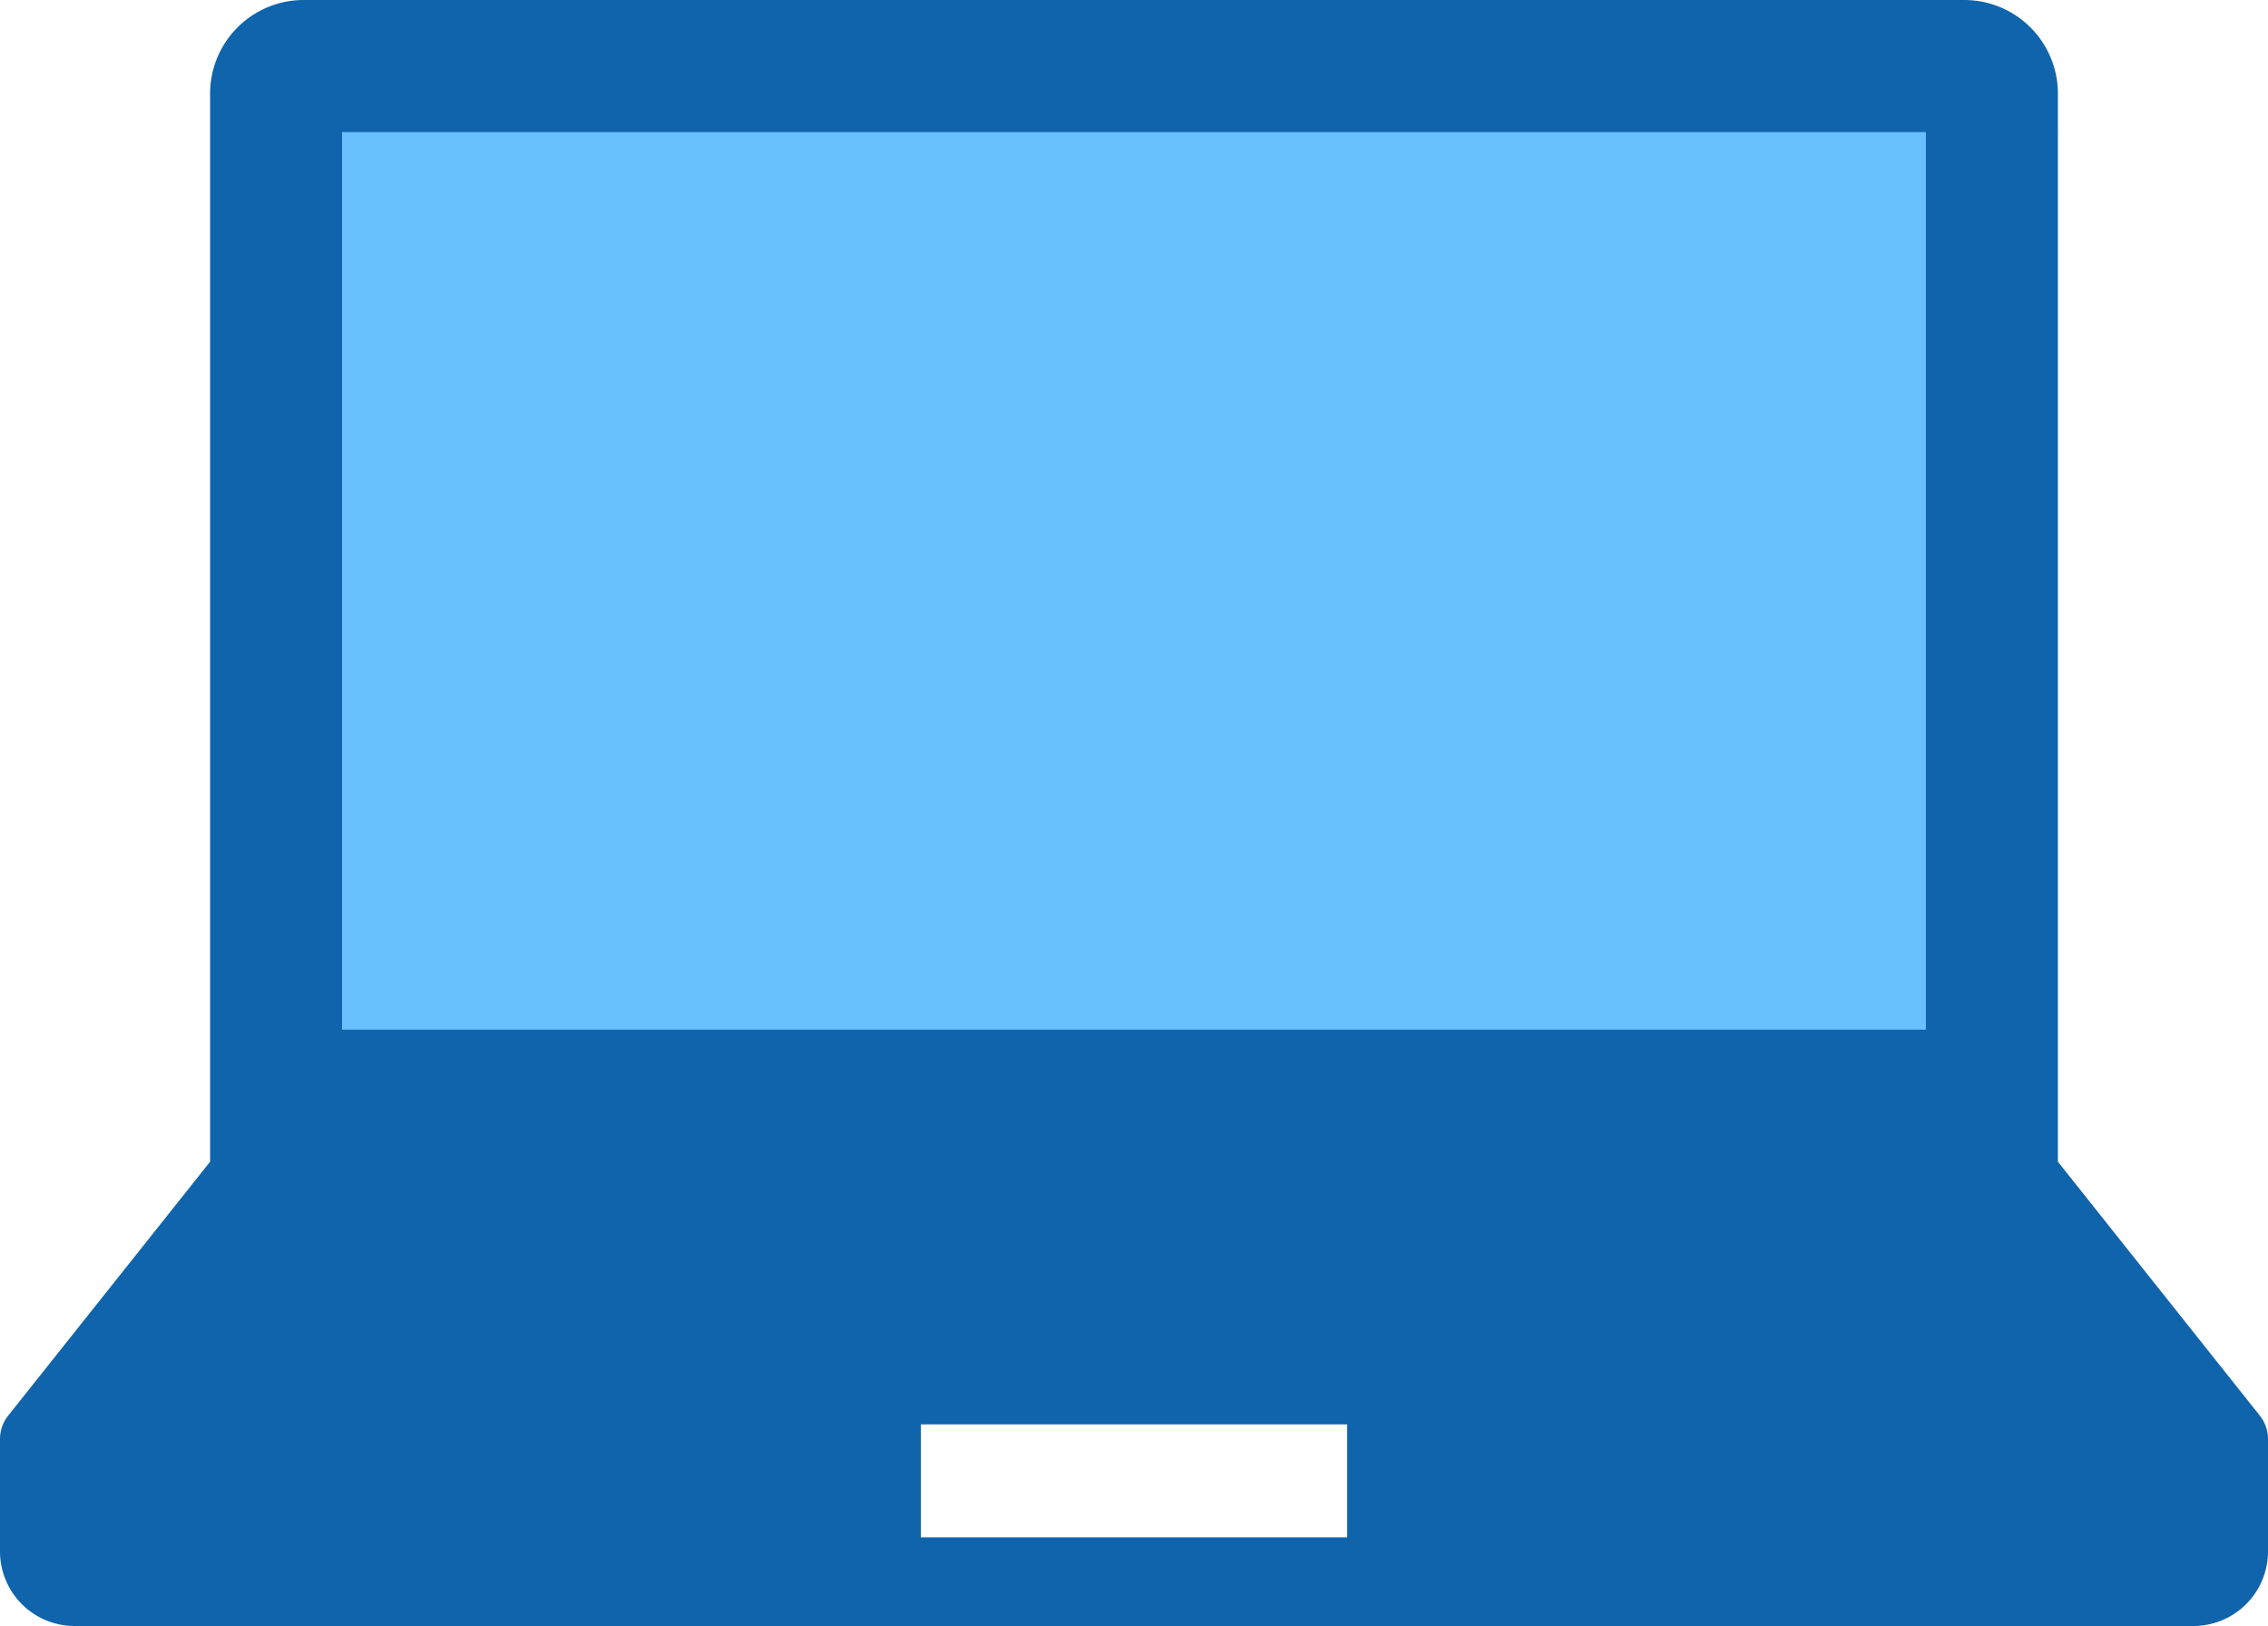
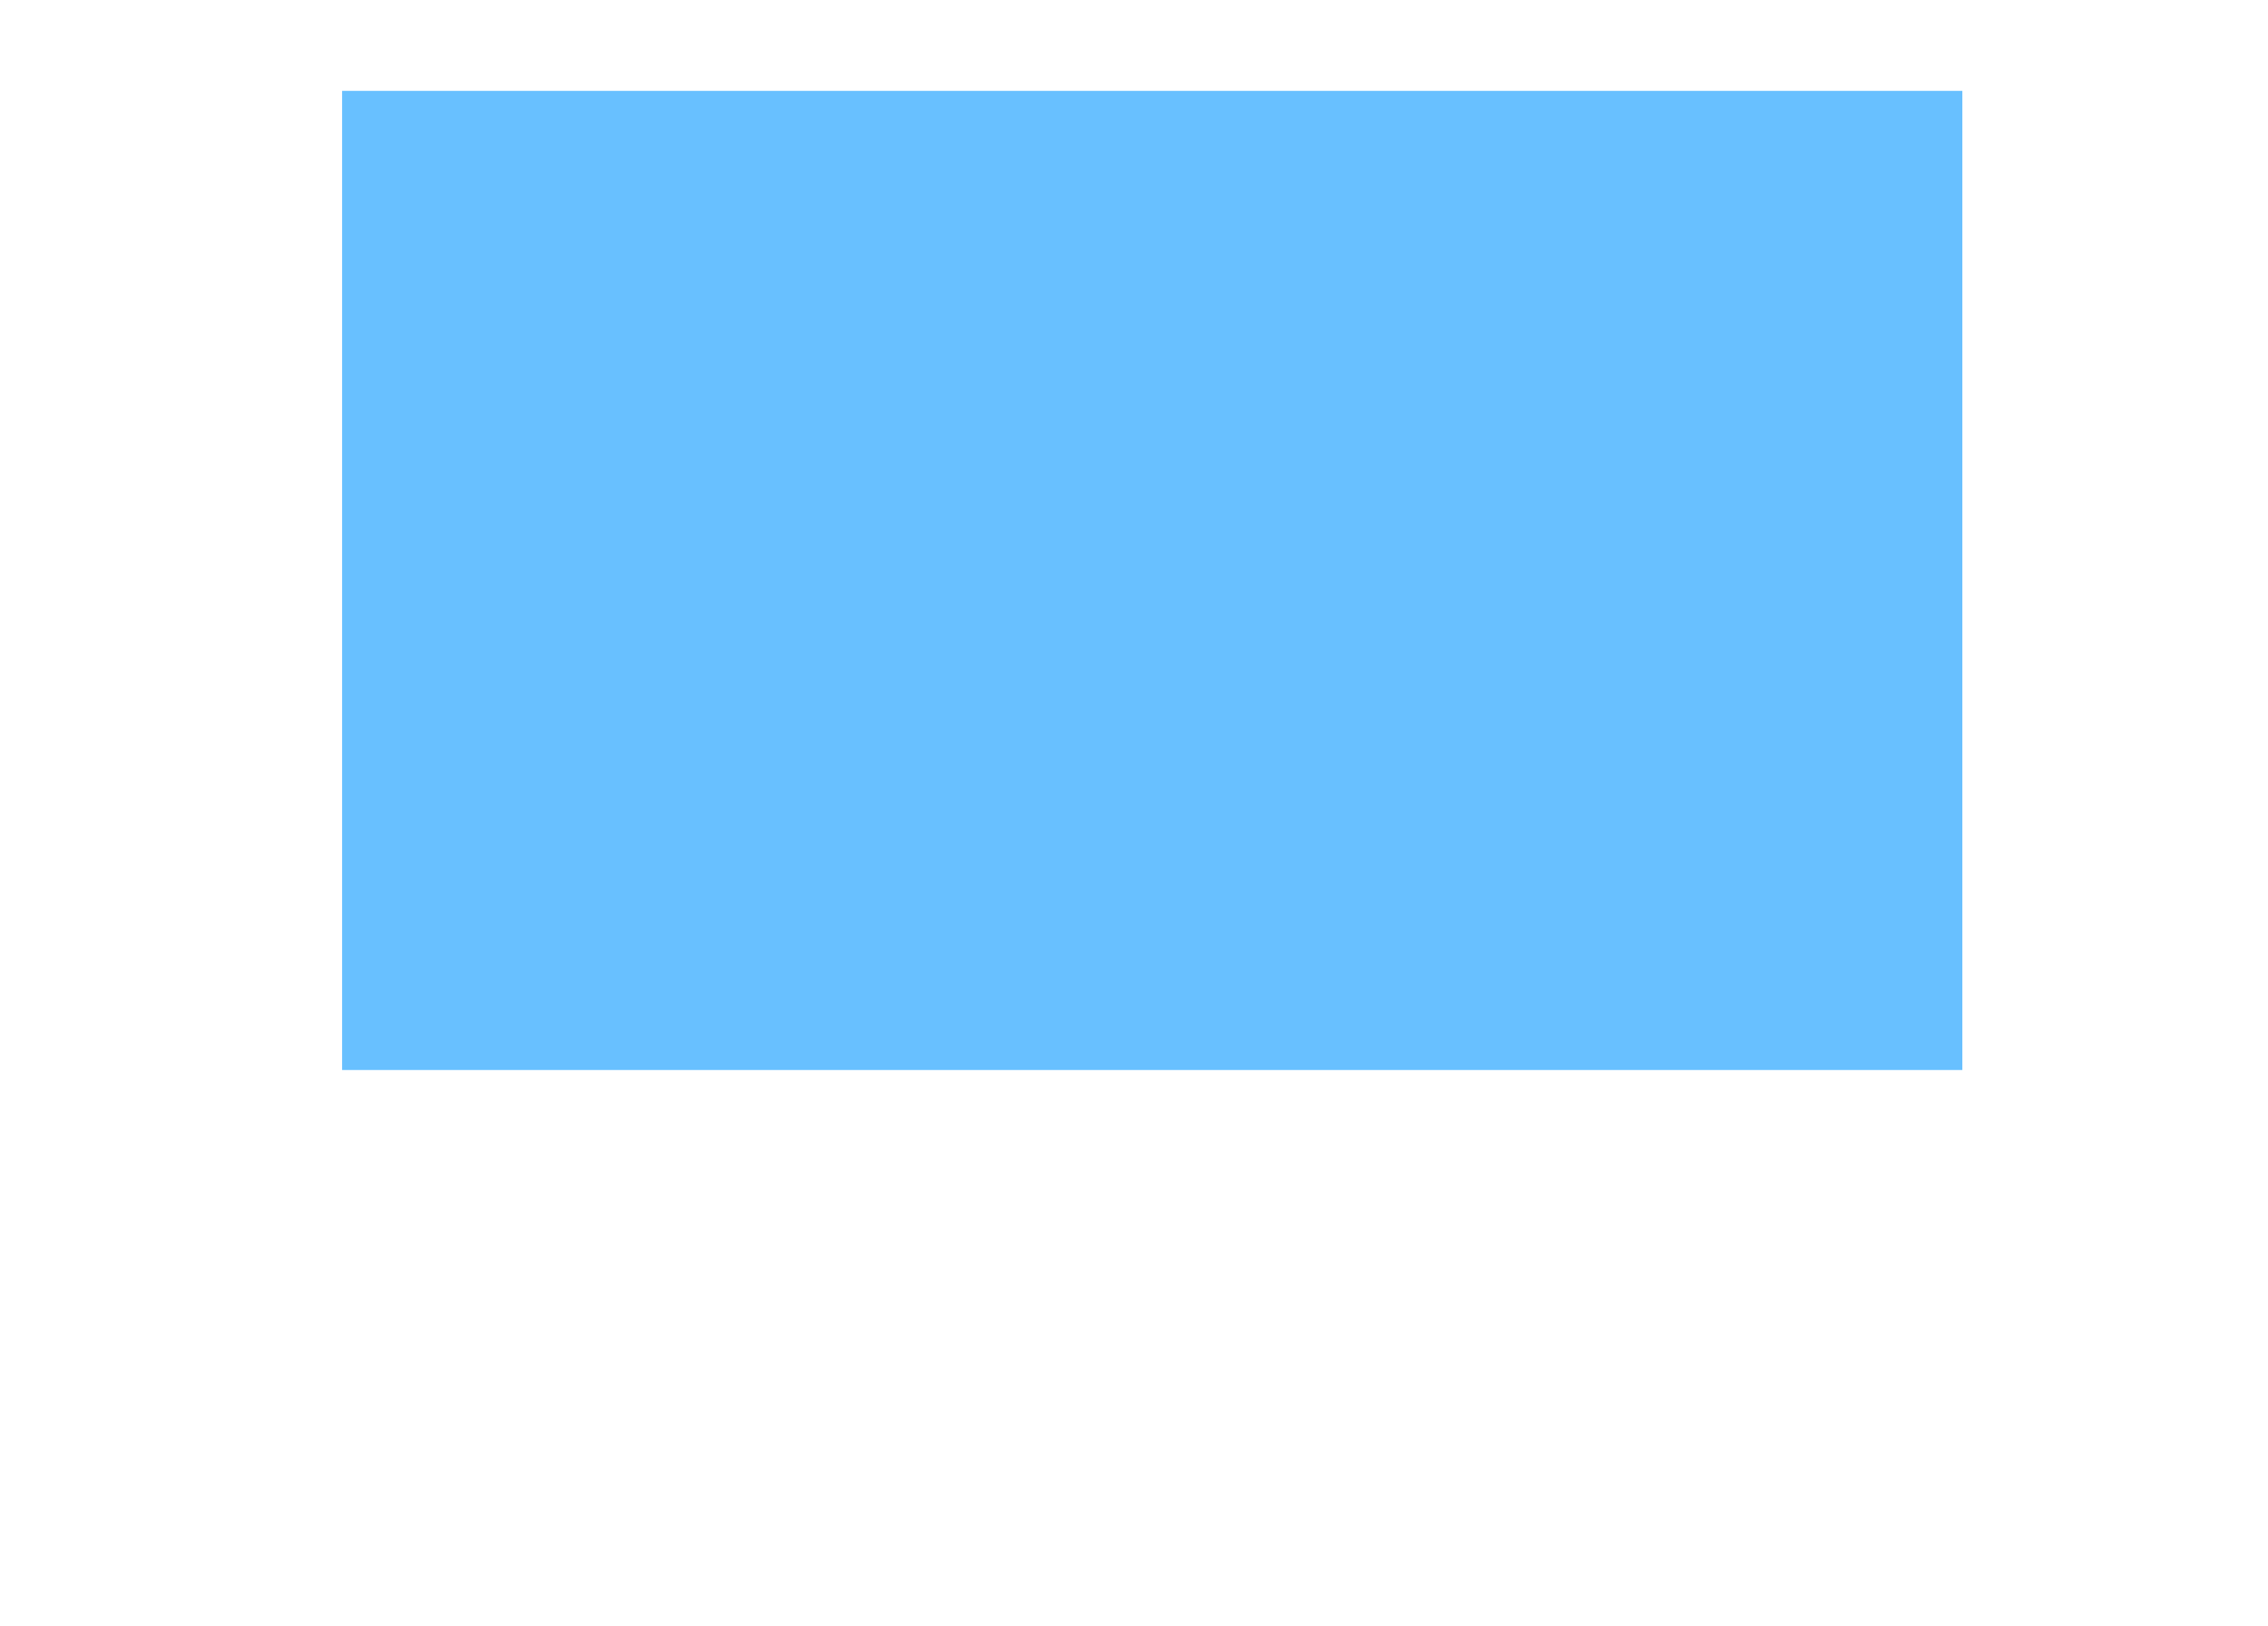
<svg xmlns="http://www.w3.org/2000/svg" viewBox="0 0 512 367">
  <defs>
    <style>.cls-1{fill:#68c0ff;}.cls-2{fill:#0f64ac;}</style>
  </defs>
  <g id="レイヤー_2" data-name="レイヤー 2">
    <g id="レイヤー_1-2" data-name="レイヤー 1">
      <rect class="cls-1" x="77.23" y="20.51" width="365.77" height="221" />
-       <path class="cls-2" d="M510.16,319.53l-45.59-57.32V21.12A21.14,21.14,0,0,0,443.45,0H68.55A21.13,21.13,0,0,0,47.43,21.12h0V262.21L1.84,319.53A8.49,8.49,0,0,0,0,324.8v25.37A16.84,16.84,0,0,0,16.85,367h478.3A16.84,16.84,0,0,0,512,350.17V324.8A8.43,8.43,0,0,0,510.16,319.53ZM77.23,29.8H434.77V232.41H77.23ZM304.12,347H207.88V321.5h96.24Z" />
    </g>
  </g>
</svg>